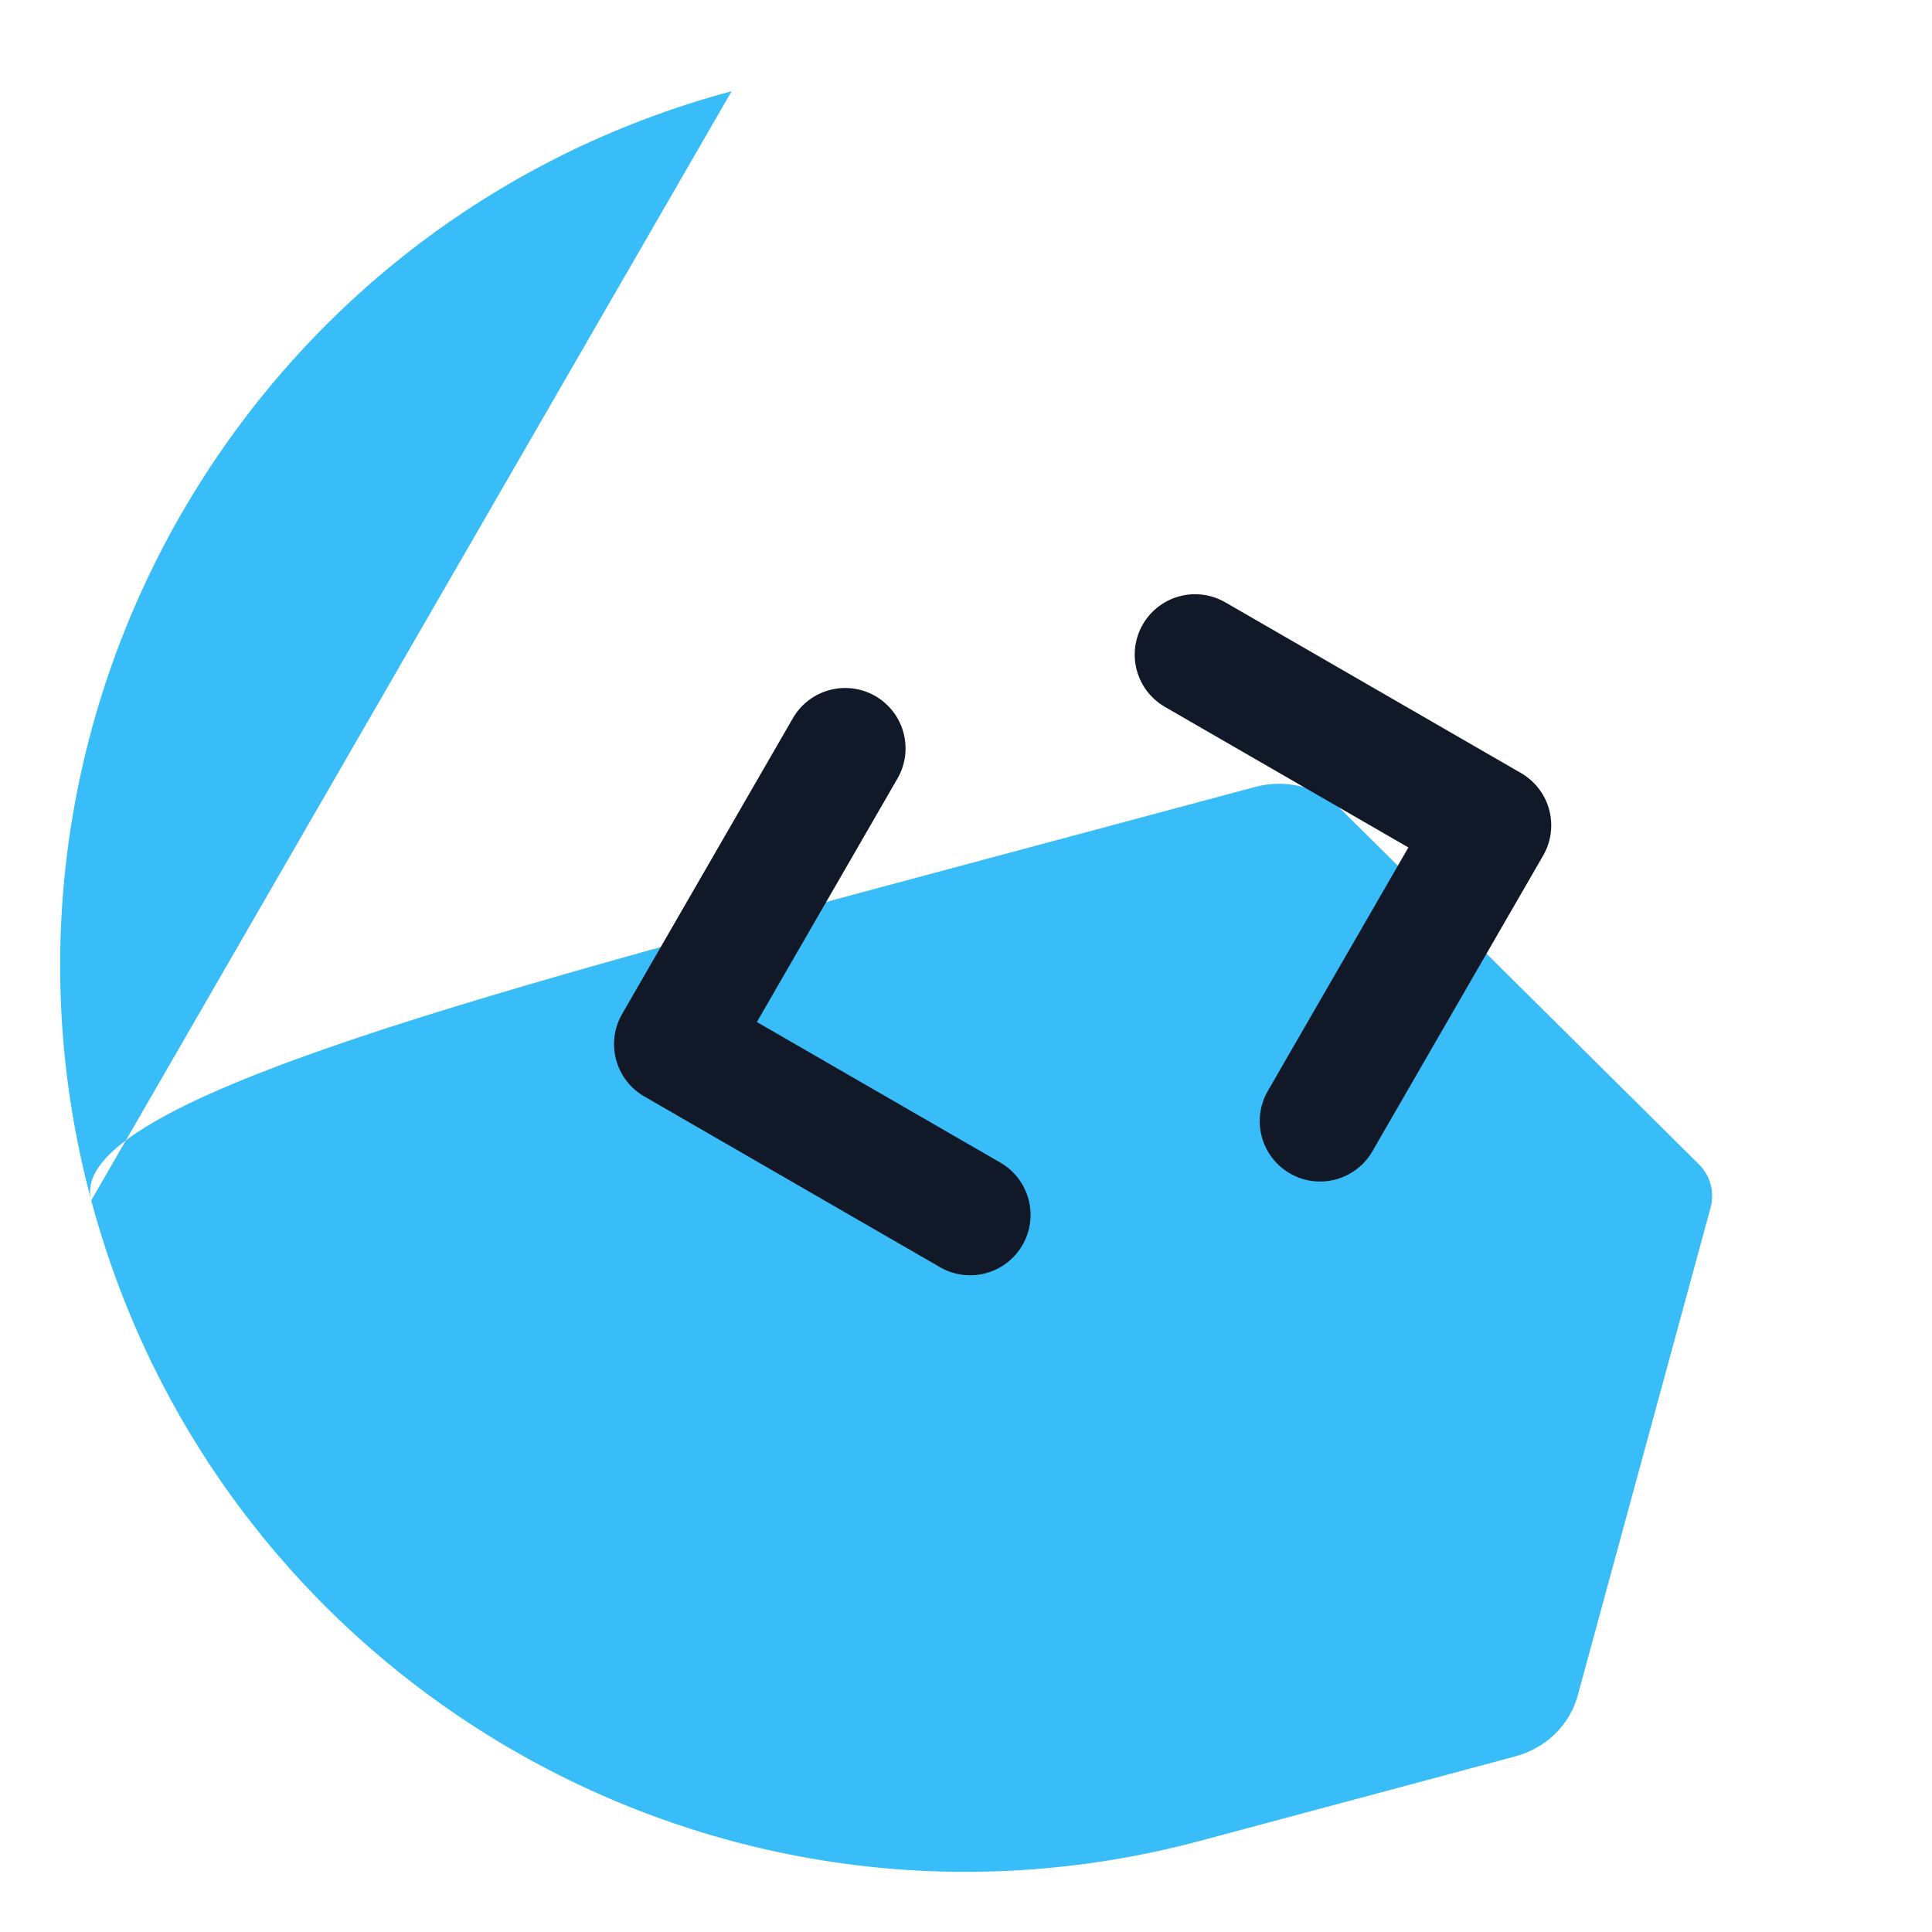
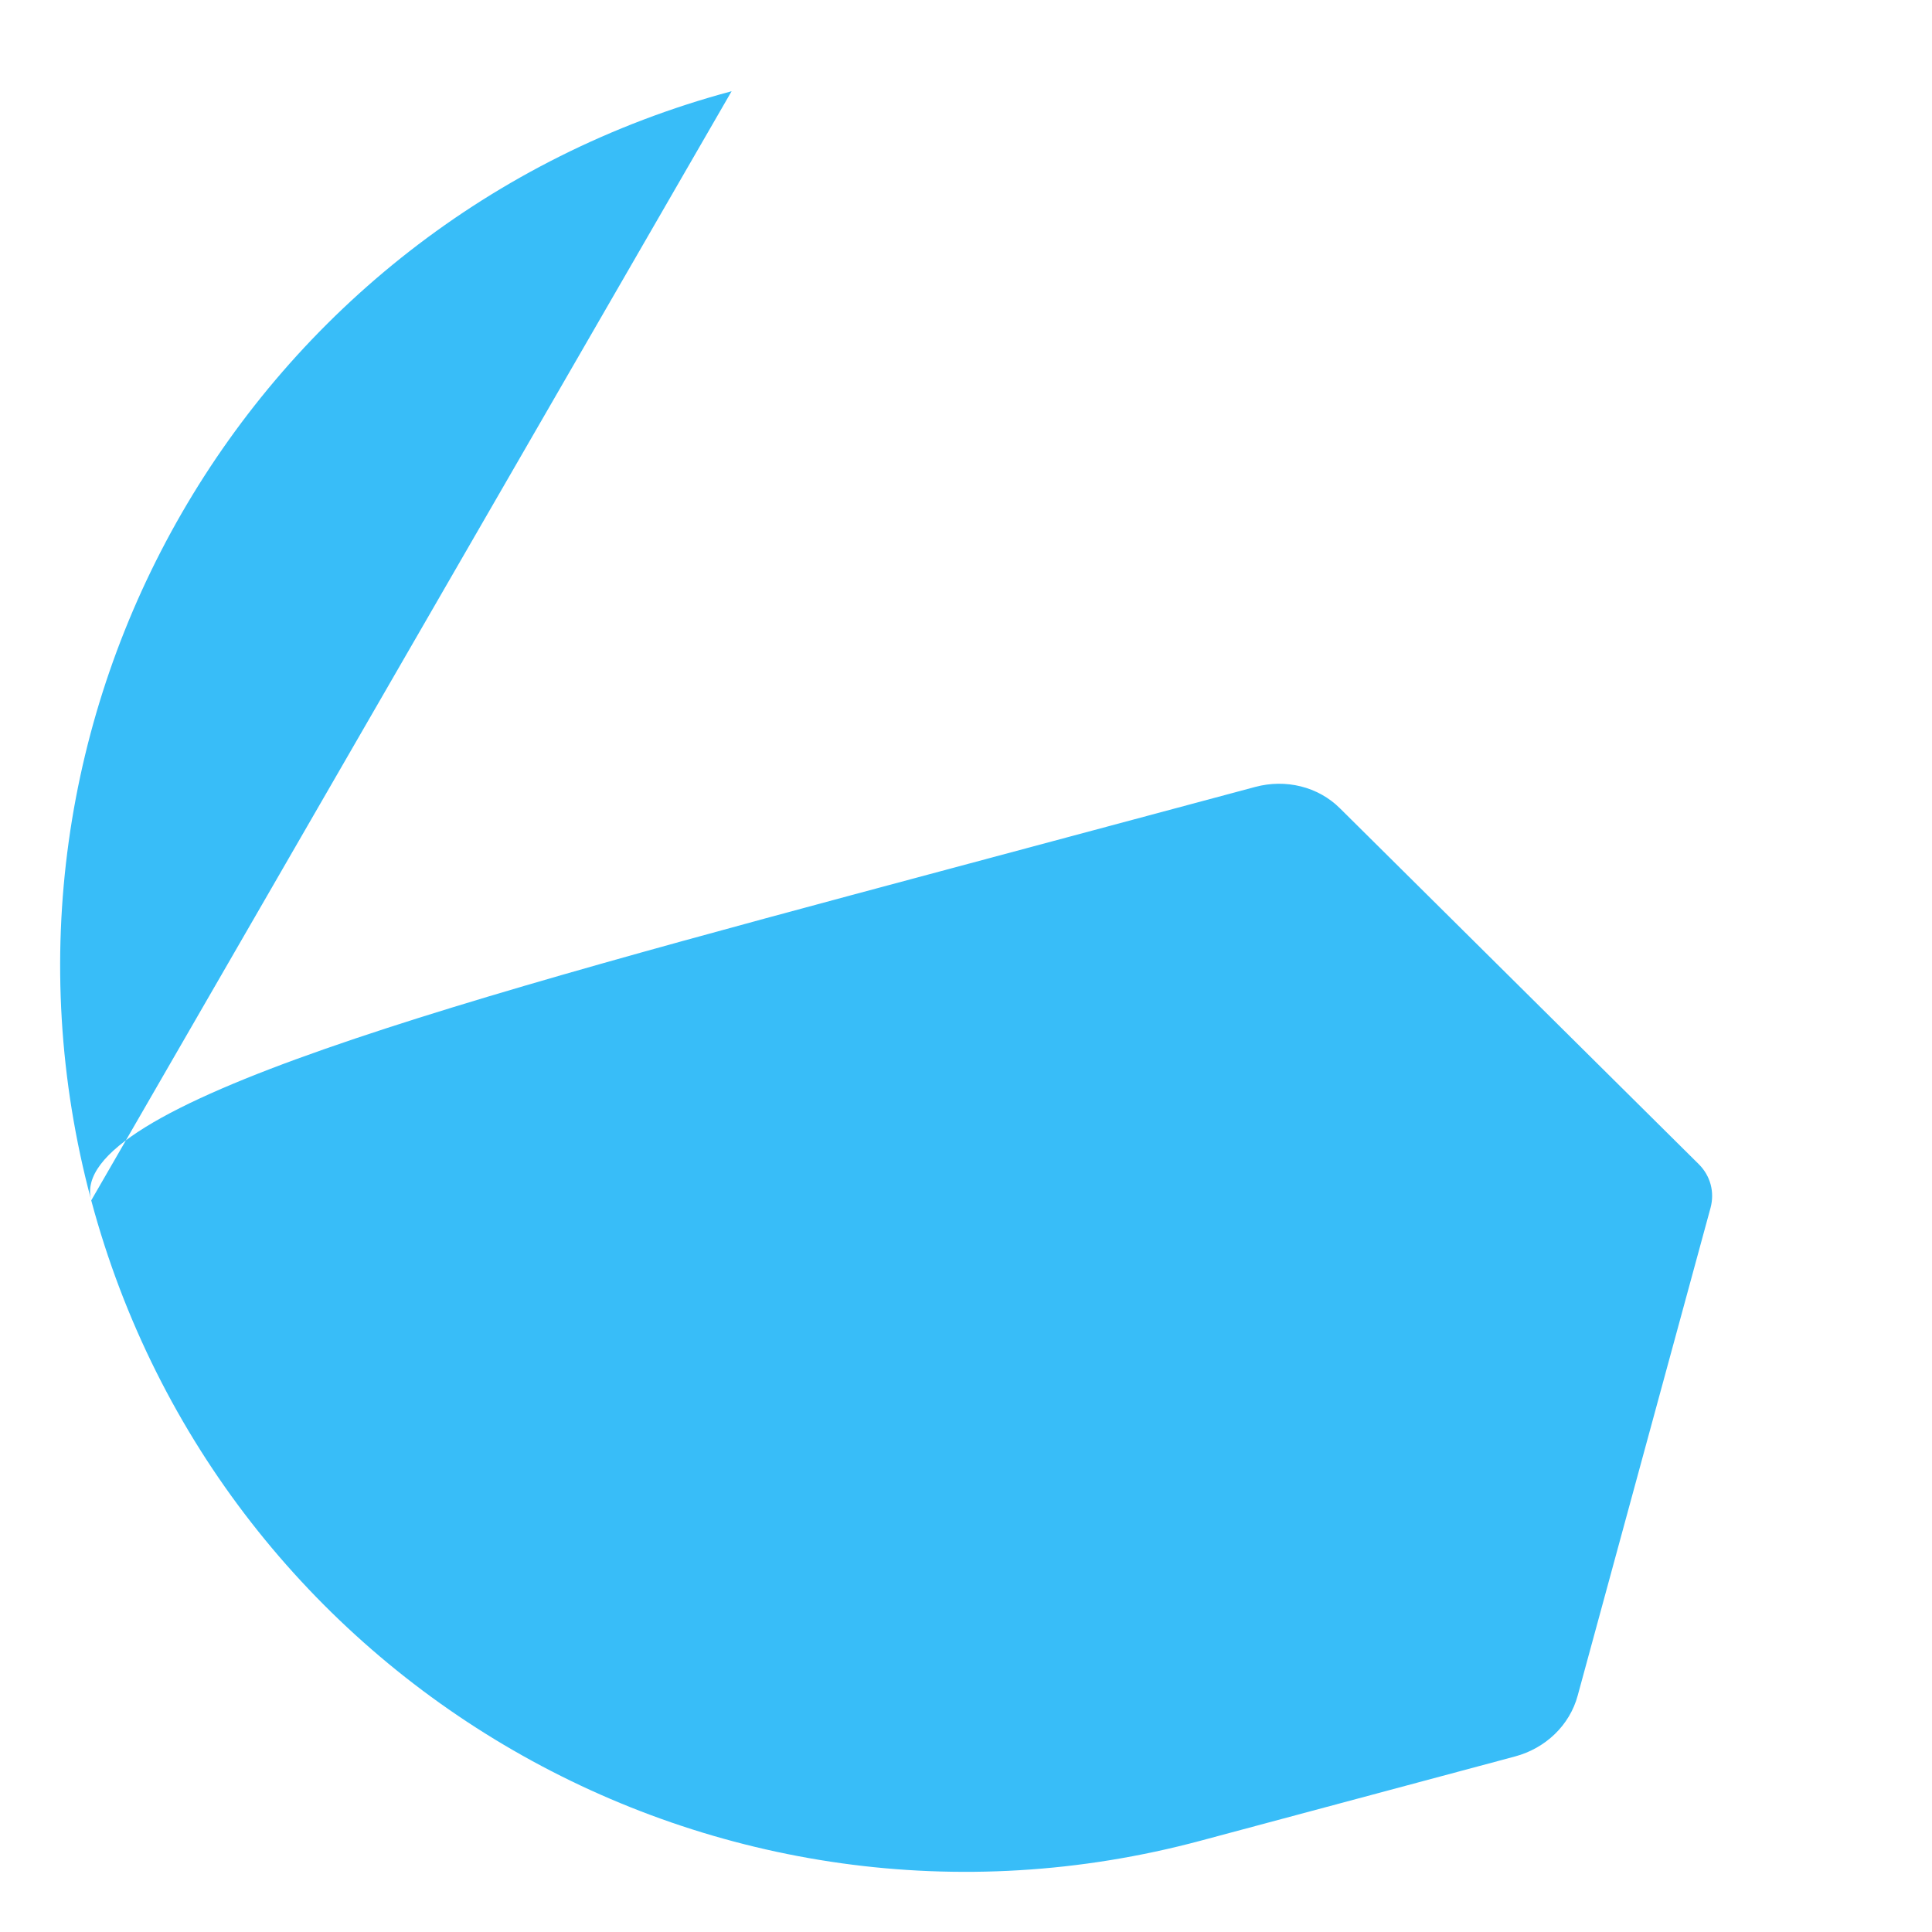
<svg xmlns="http://www.w3.org/2000/svg" width="64" height="64" viewBox="0 0 64 64" fill="none">
  <path fill-rule="evenodd" clip-rule="evenodd" d="M32 2C15.431 2 2 15.431 2 32C2 48.569 15.431 62 32 62H42.791C43.835 62 44.805 61.473 45.317 60.59L53.75 46.122C54.021 45.652 54.021 45.098 53.75 44.628L45.317 30.16C44.805 29.277 43.835 28.75 42.791 28.75H32C15.431 28.75 2 28.75 2 32Z" transform="rotate(-15 32 32)" fill="#38BDF8" />
  <g transform="rotate(-15 32 32)">
-     <path d="M30 24L22 32L30 40" stroke="#111827" stroke-width="4" stroke-linecap="round" stroke-linejoin="round" />
-     <path d="M42 24L50 32L42 40" stroke="#111827" stroke-width="4" stroke-linecap="round" stroke-linejoin="round" />
-   </g>
+     </g>
</svg>